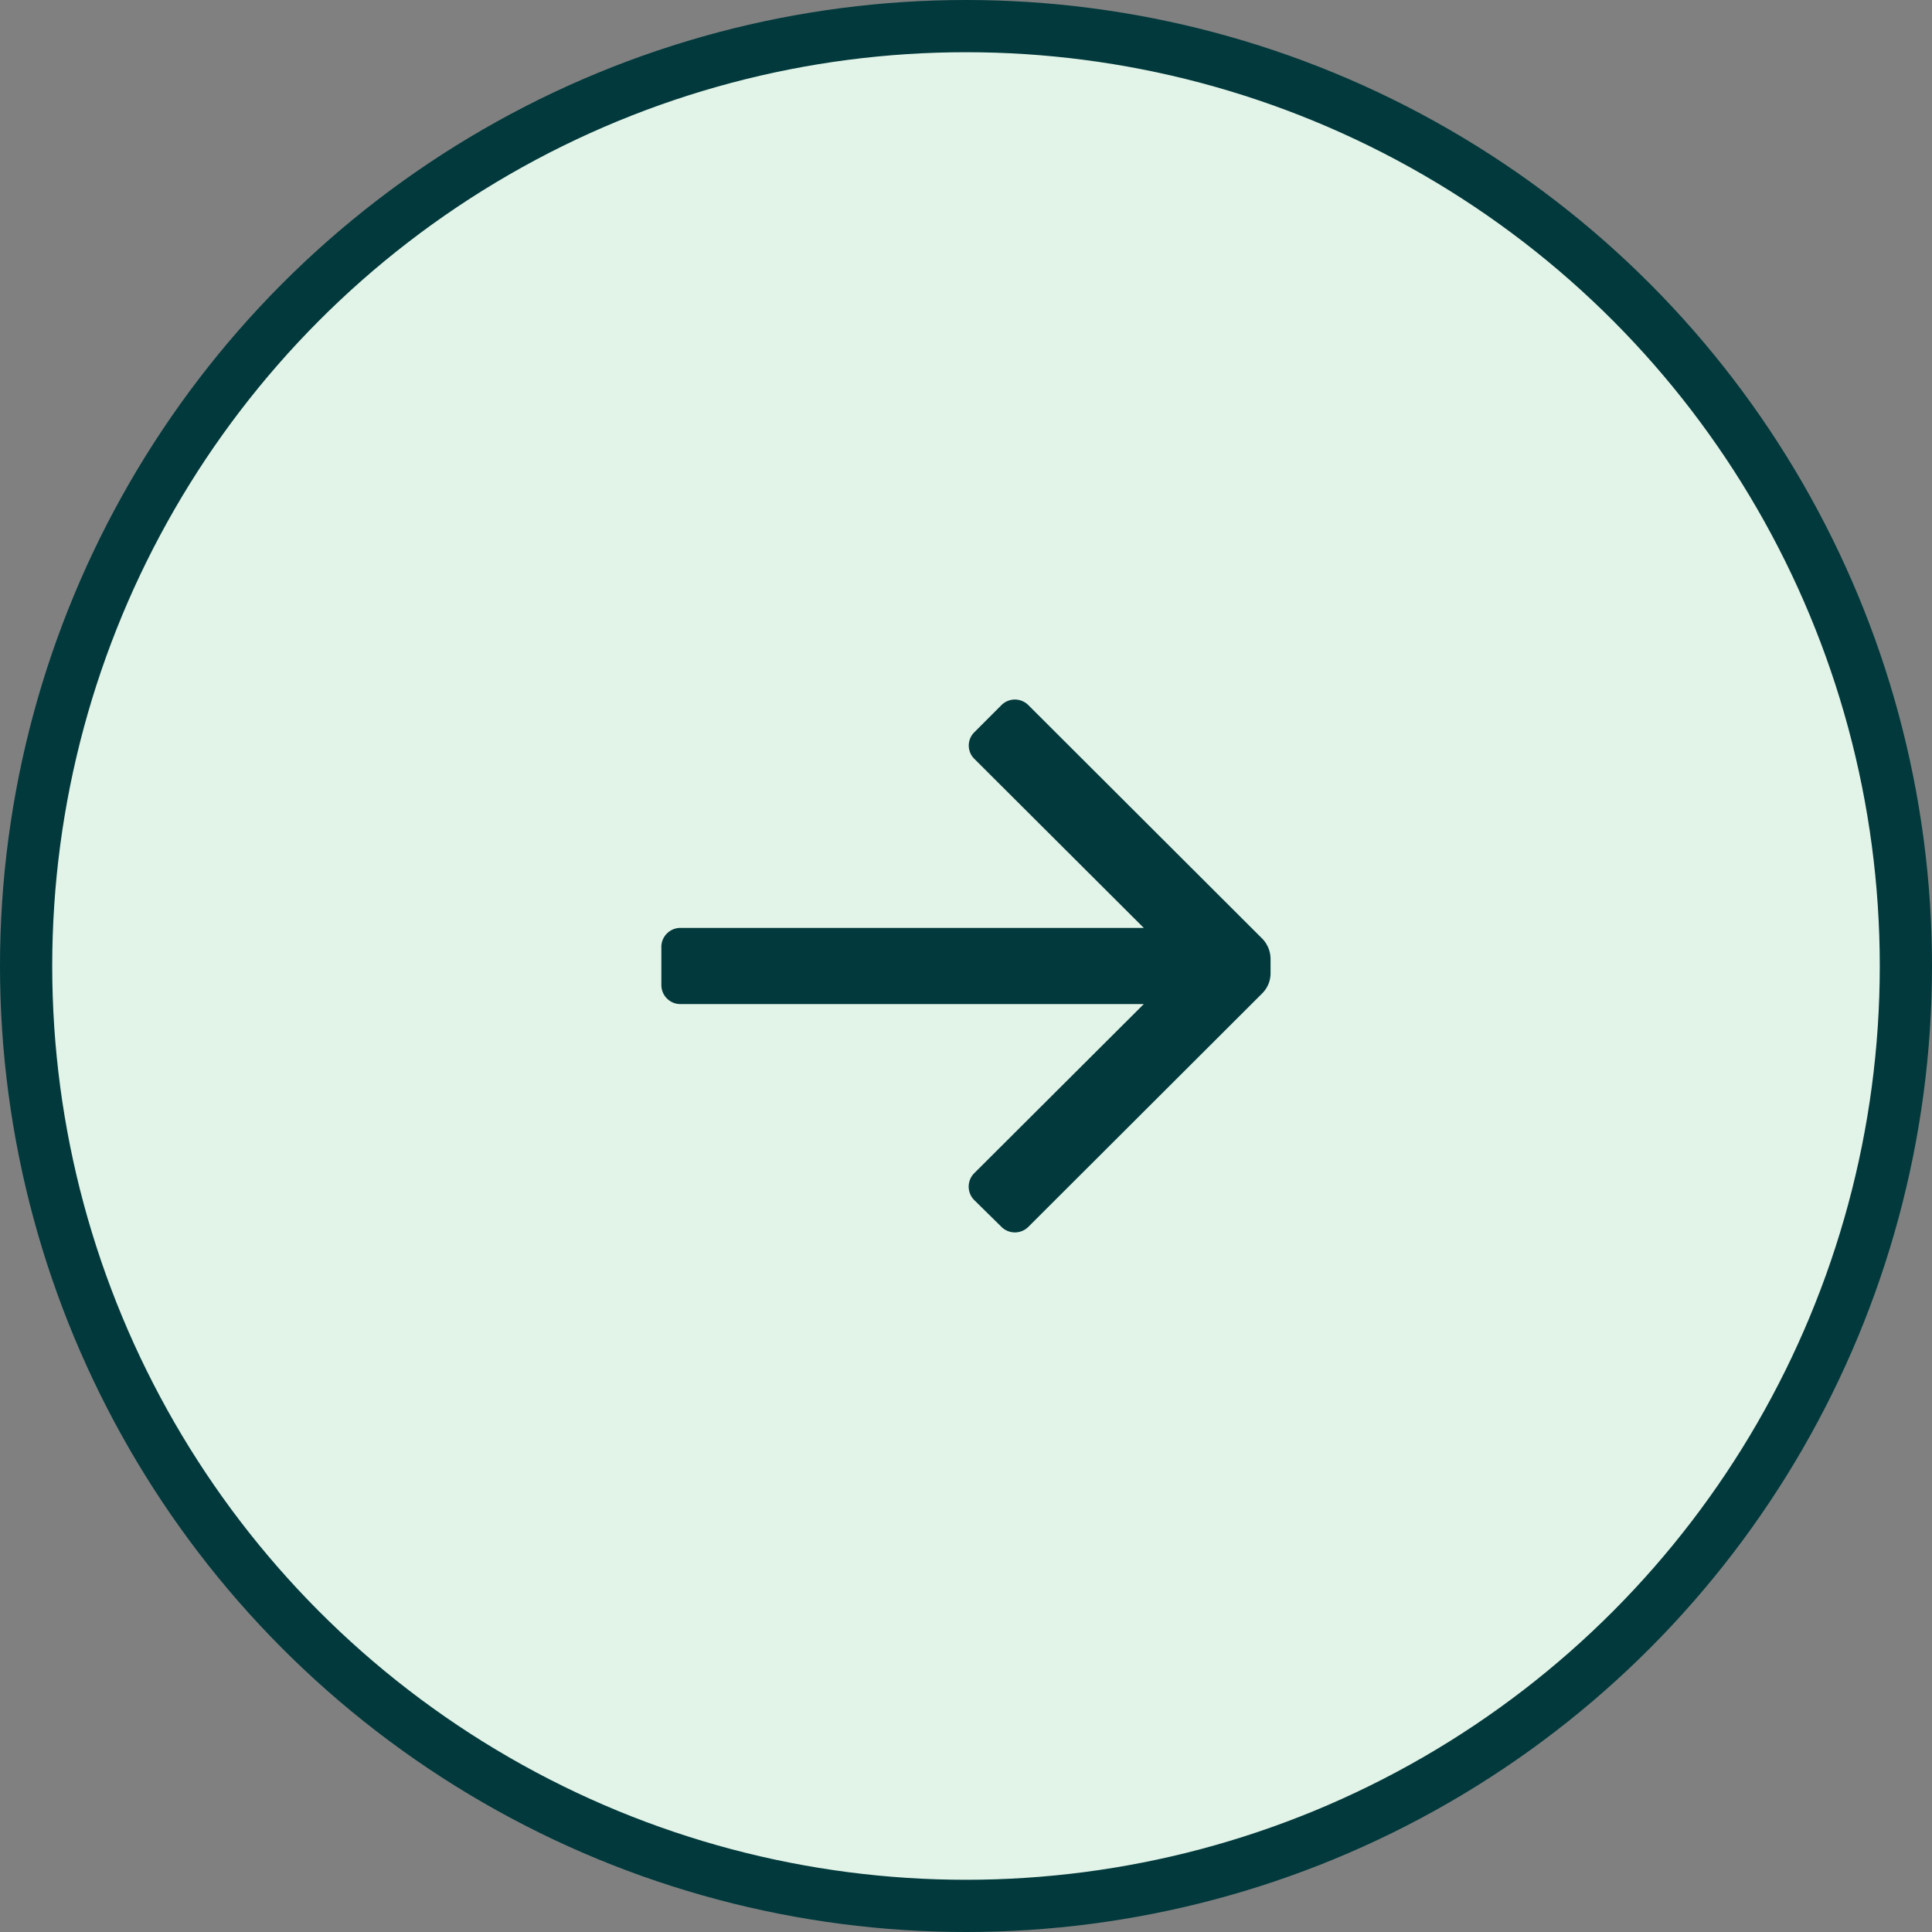
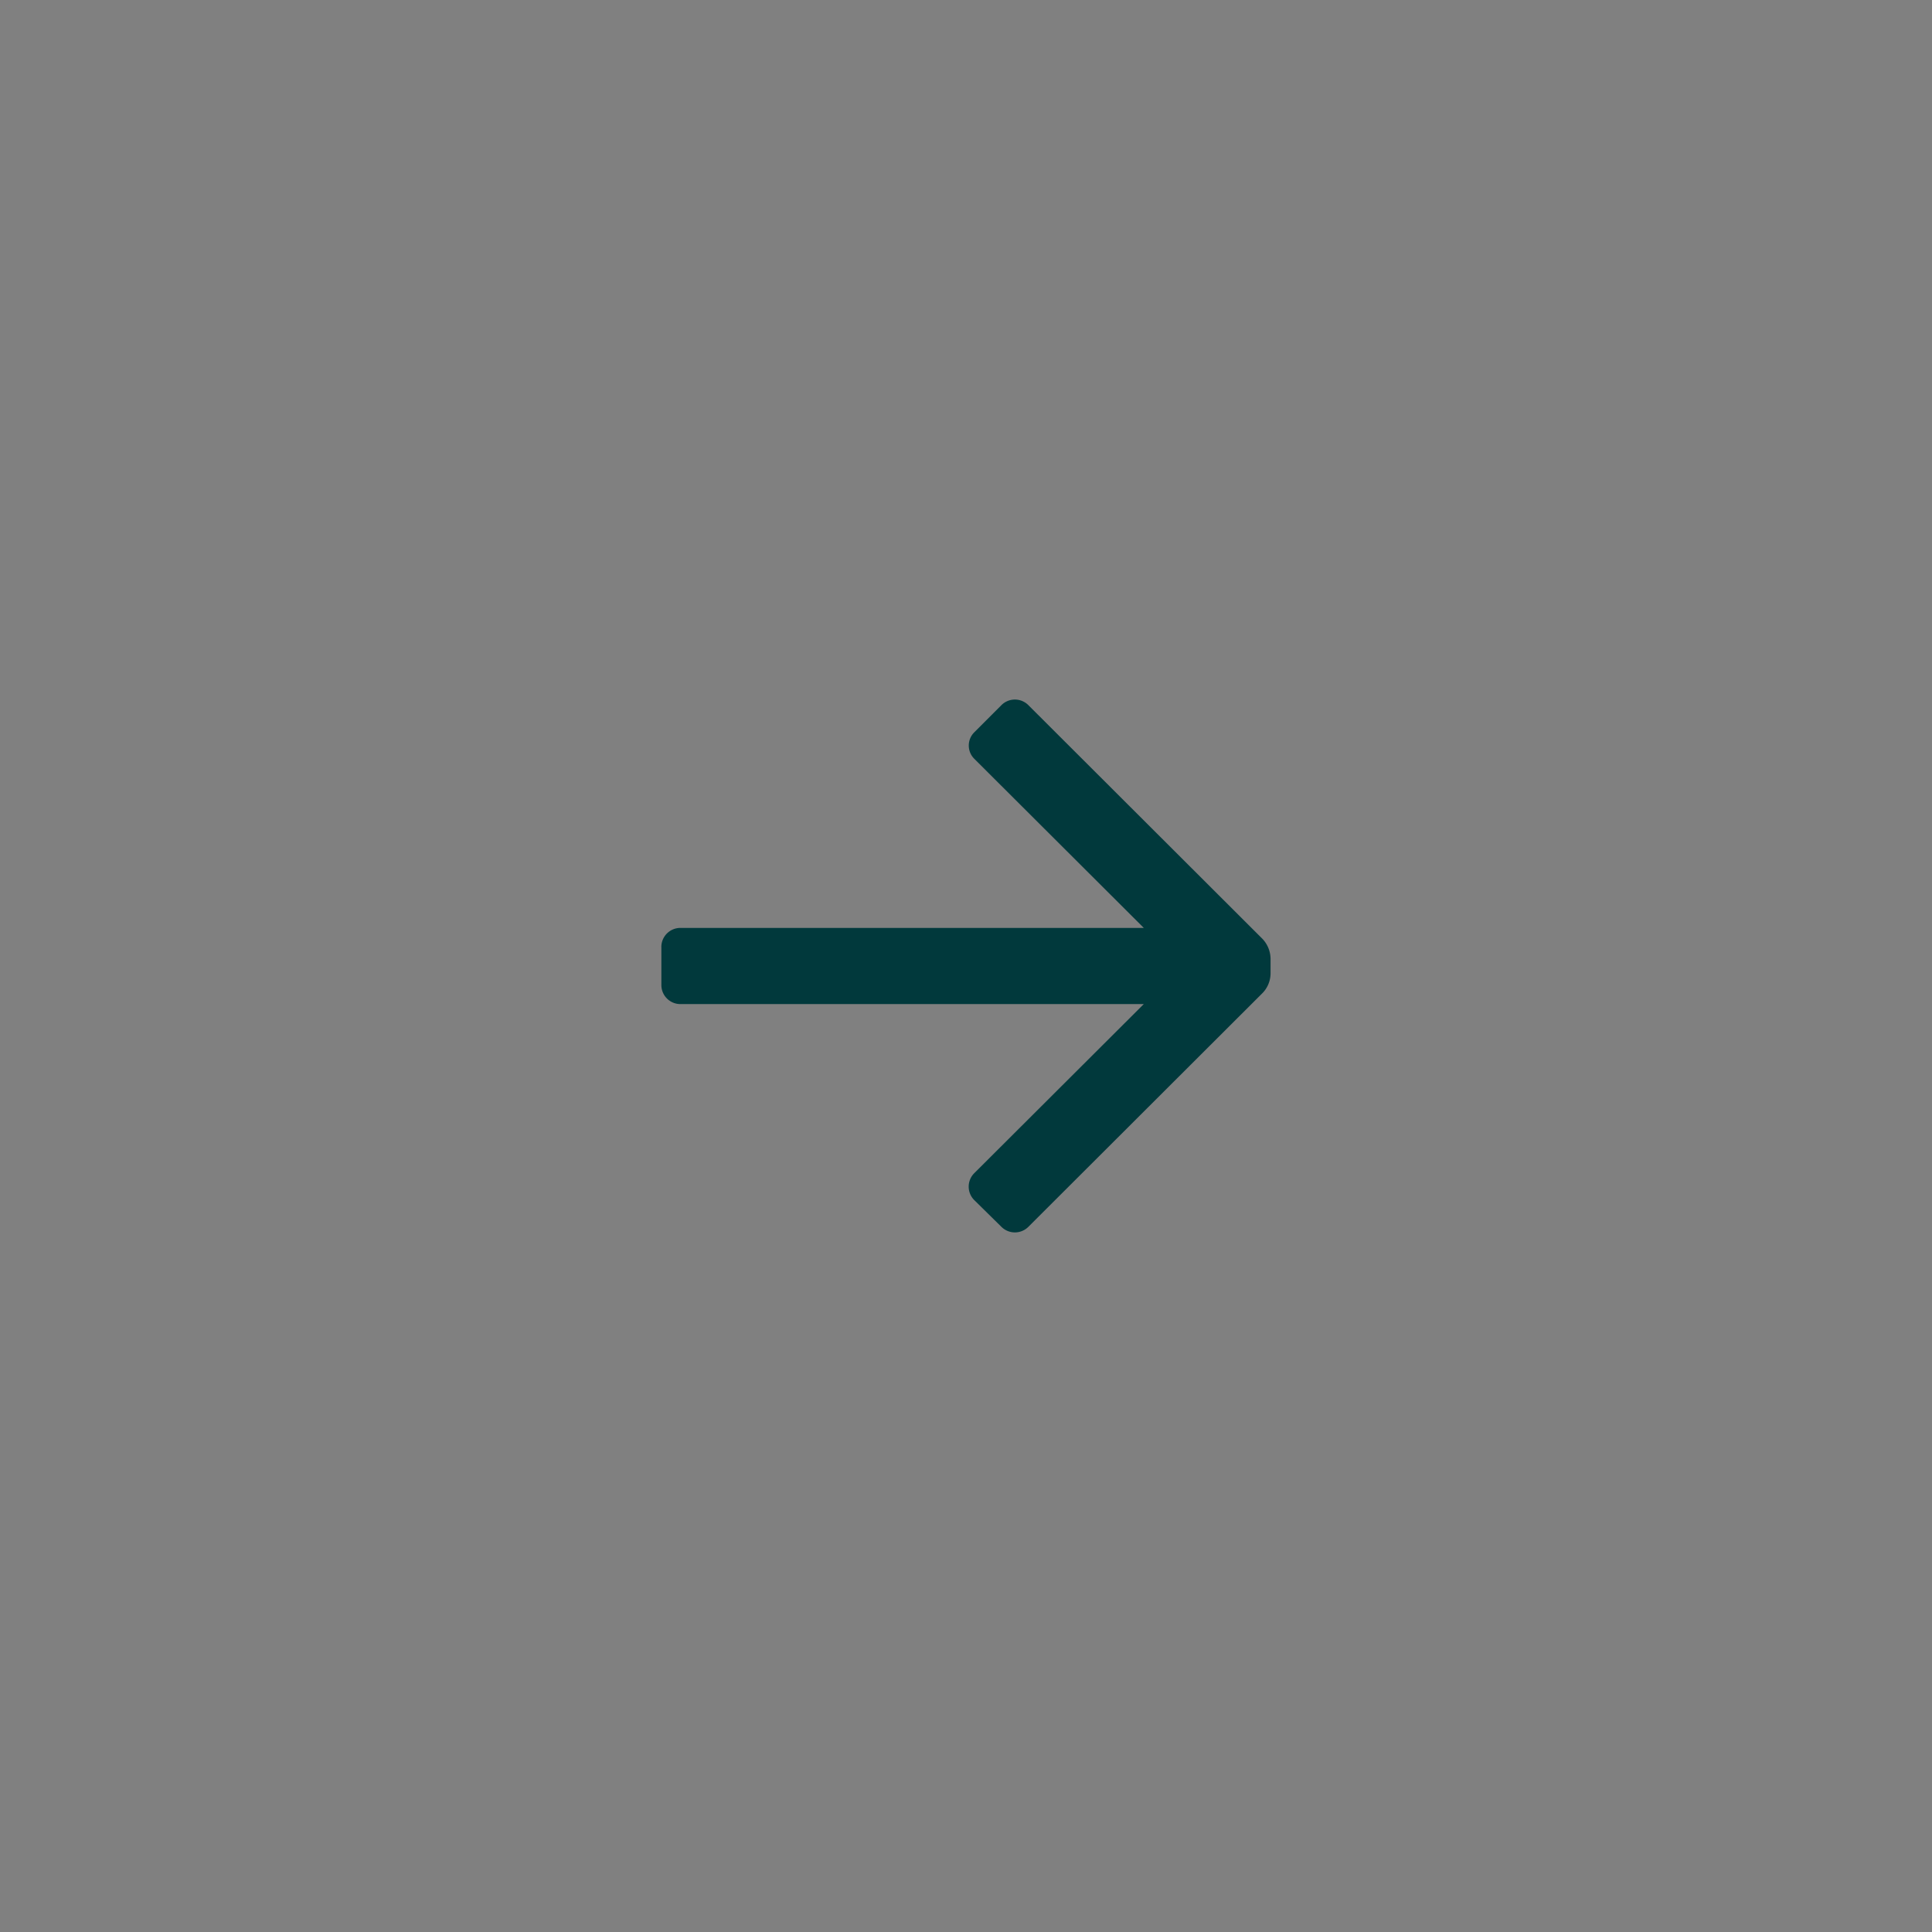
<svg xmlns="http://www.w3.org/2000/svg" width="74" height="74" fill="none">
  <rect width="100%" height="100%" fill="#808080" stroke="none" />
-   <circle cx="37" cy="37" r="36" fill="#E2F3E7" stroke="#01393C" stroke-width="2" transform="rotate(180 37 37)" />
  <path fill="#01393C" d="M25.332 36.27v1.459c0 .403.326.73.73.73h17.747l-6.49 6.474a.729.729 0 0 0 0 1.036l1.036 1.02a.73.73 0 0 0 1.035 0l8.955-8.94c.205-.204.32-.482.32-.772v-.554a1.123 1.123 0 0 0-.32-.773l-8.955-8.94a.729.729 0 0 0-1.035 0l-1.035 1.036a.715.715 0 0 0 0 1.02l6.49 6.475H26.06a.73.73 0 0 0-.729.73Z" />
</svg>